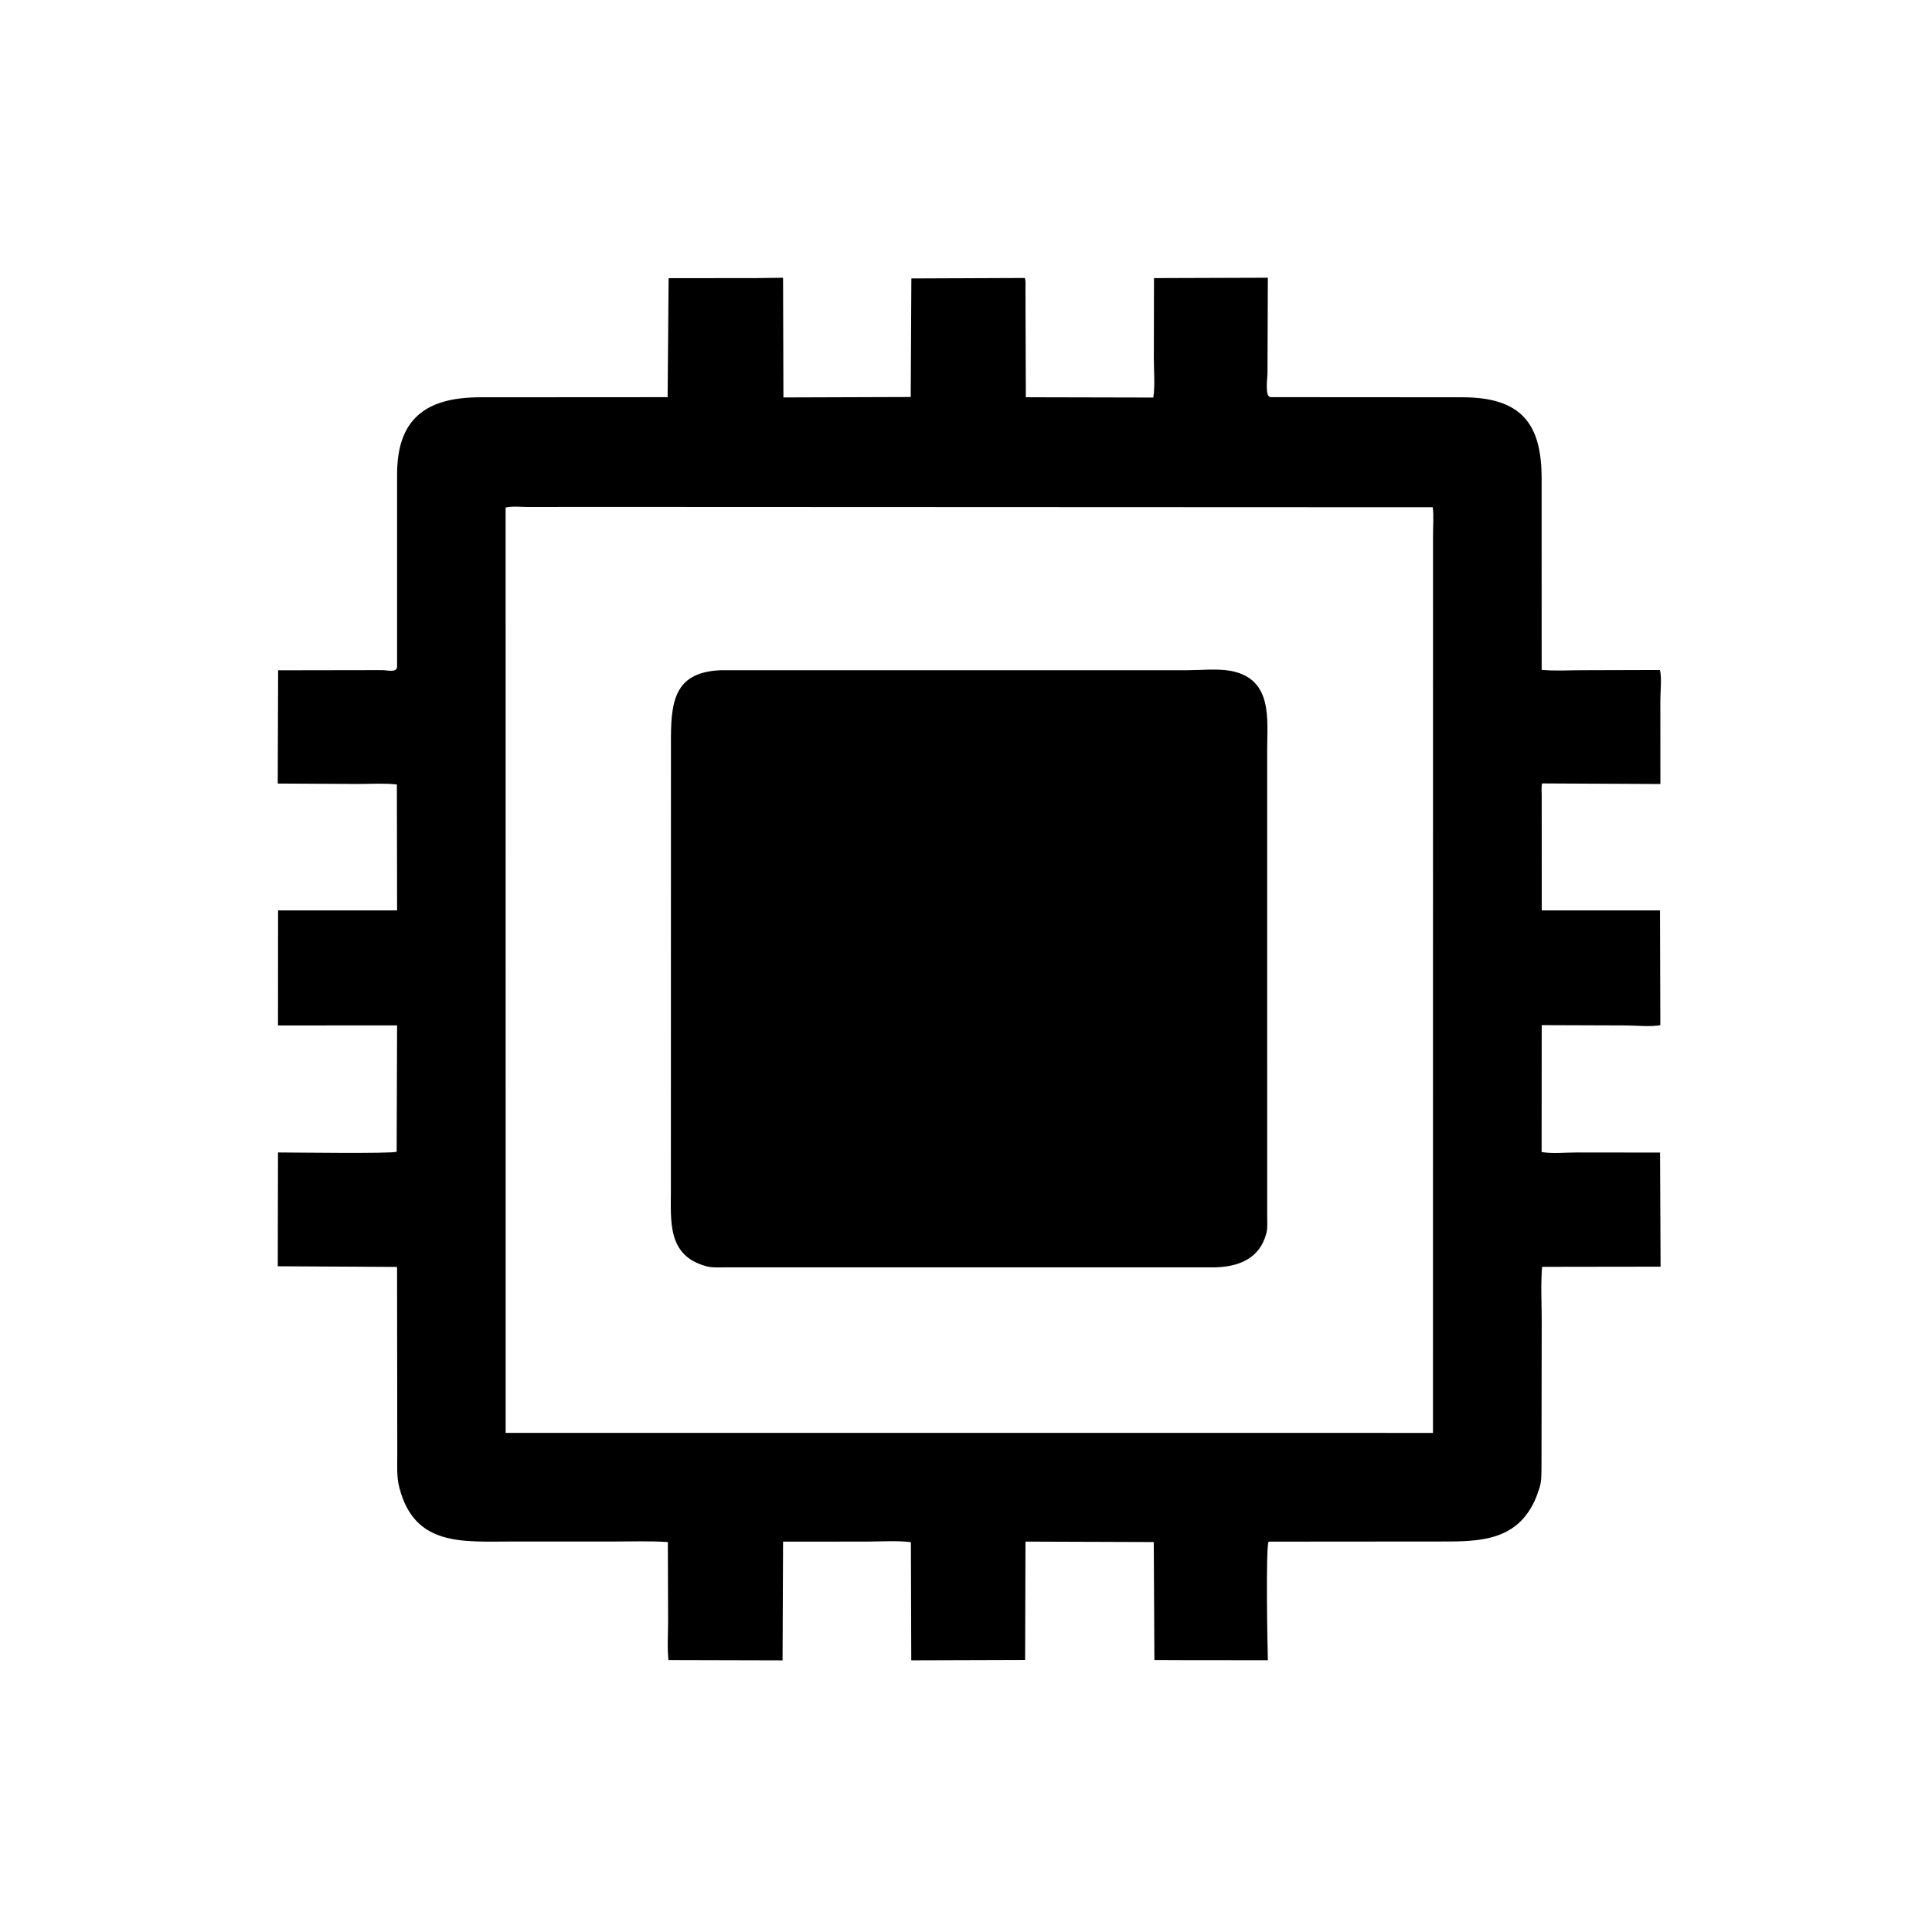
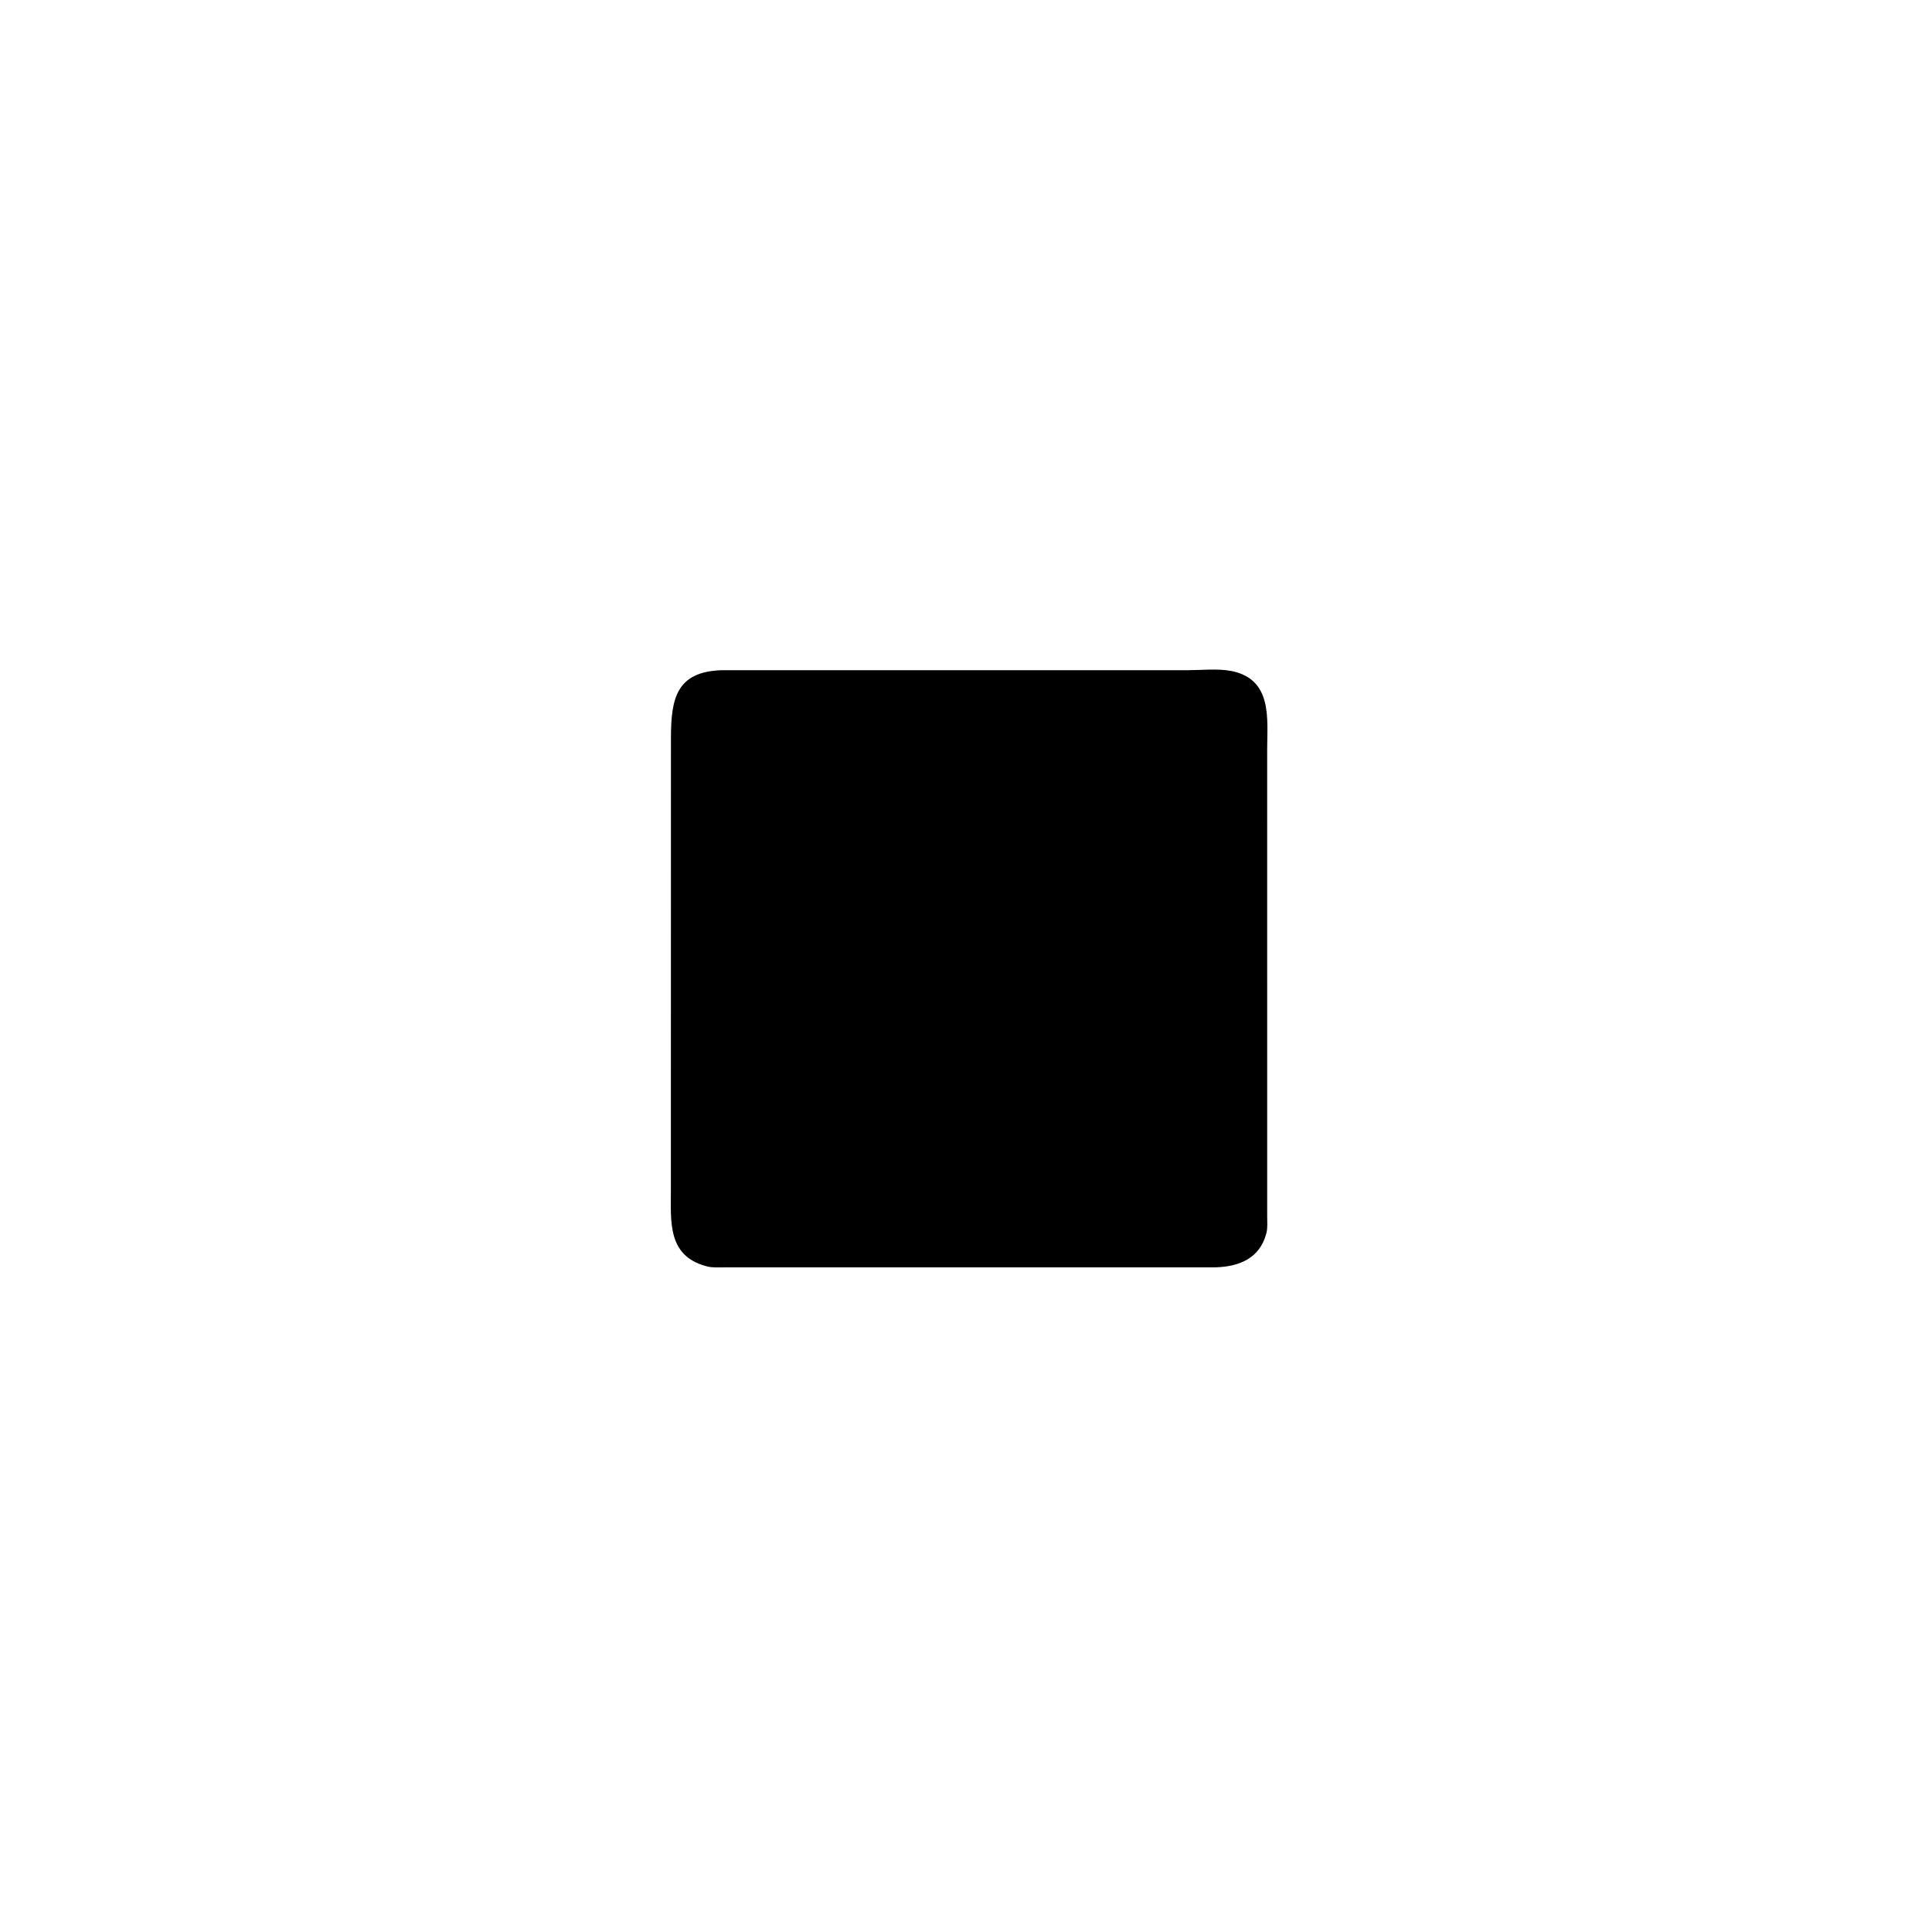
<svg xmlns="http://www.w3.org/2000/svg" version="1.1" style="display: block;" viewBox="0 0 2048 2048" width="640" height="640">
-   <path transform="translate(0,0)" fill="rgb(0,0,0)" d="M 1257.28 1759.86 L 1223.72 1759.72 L 1223.04 1634.64 L 1087.05 1634.17 L 1086.67 1759.65 L 965.97 1760.03 L 965.591 1634.73 C 950.597 1632.94 934.194 1634.15 919.066 1634.14 L 830.088 1634.22 L 829.546 1760.06 L 708.589 1759.75 C 707.16 1746.51 708.227 1732.05 708.204 1718.69 L 707.952 1634.66 C 688.209 1633.32 668.005 1634.12 648.209 1634.1 L 542.434 1634.09 C 490.64 1634.07 439.989 1639.47 423.603 1577.98 L 423.199 1576.41 C 420.353 1565.61 421.151 1553.67 421.129 1542.57 L 420.913 1342.98 L 294.443 1342.3 L 294.693 1221.65 C 309.226 1221.67 416.544 1223.17 420.477 1220.84 L 420.929 1086.99 L 294.68 1087 L 294.763 965.099 L 420.944 965.094 L 420.701 831.541 C 407.395 830.075 393.036 831.06 379.616 831.03 L 294.417 830.584 L 294.819 710.535 L 404.809 710.355 C 410.82 710.282 420.785 713.614 420.944 706.43 L 420.94 503 C 420.896 445.184 450.128 421.252 508.681 421.145 L 707.712 421.023 L 708.76 294.887 L 803.599 294.778 L 830.07 294.408 L 830.455 421.304 L 965.406 420.85 L 966.077 295.154 L 1086.43 294.671 C 1087.49 298.467 1087.01 303.023 1087.02 306.977 L 1087.42 421.104 L 1222.56 421.407 C 1224.54 408.454 1223.1 393.323 1223.11 380.147 L 1223.29 294.806 L 1343.96 294.407 L 1343.59 395.229 C 1343.62 400.631 1340.45 420.987 1347.07 421.009 L 1550.64 421.139 C 1613.26 421.242 1634.12 449.904 1634.18 506.783 L 1634.22 710.02 C 1648.04 711.462 1662.88 710.449 1676.81 710.455 L 1759.66 710.214 C 1761.67 719.575 1760.03 732.687 1760.03 742.389 L 1760.07 831.076 L 1634.74 830.46 C 1633.75 834.217 1634.28 838.822 1634.27 842.742 L 1634.31 965.088 L 1759.67 965.088 L 1760.03 1086.73 C 1749.08 1088.71 1734.92 1087.03 1723.53 1087 L 1634.28 1086.69 L 1634.18 1221.19 C 1645.65 1223.25 1659.63 1221.65 1671.42 1221.67 L 1759.73 1221.77 L 1760.29 1342.71 L 1634.68 1342.89 C 1633.11 1361.8 1634.29 1381.71 1634.28 1400.72 L 1634.05 1552.97 C 1633.95 1561.71 1634.41 1570.73 1631.33 1579.04 L 1628.87 1586 C 1611.97 1628.56 1577.69 1633.96 1537.03 1634.05 L 1344.81 1634.2 C 1341.59 1638.88 1343.5 1745.42 1344 1759.91 L 1257.28 1759.86 z M 615.954 537.322 L 560.386 537.423 C 552.986 537.439 543.025 536.283 535.974 537.978 L 536 1518.91 L 1442.52 1518.91 L 1519 1518.98 L 1519.08 566.768 C 1519.07 557.303 1519.97 547.034 1518.78 537.695 L 615.954 537.322 z" />
  <path transform="translate(0,0)" fill="rgb(0,0,0)" d="M 1288.75 1343.42 L 767.651 1343.46 C 761.763 1343.46 754.945 1343.95 749.233 1342.4 L 748 1342.04 C 707.271 1330.79 711.205 1294.4 711.159 1261.63 L 711.231 781.479 C 711.347 740.157 717.31 712.227 764.493 710.45 L 1258.52 710.455 C 1273.06 710.436 1291.21 708.47 1305.39 711.3 C 1349.28 720.062 1343.26 762.477 1343.25 794.505 L 1343.27 1289.5 C 1343.26 1294.96 1343.86 1301.54 1342.52 1306.8 L 1342.19 1308 C 1335.24 1333.71 1313.88 1342.65 1288.75 1343.42 z" />
</svg>